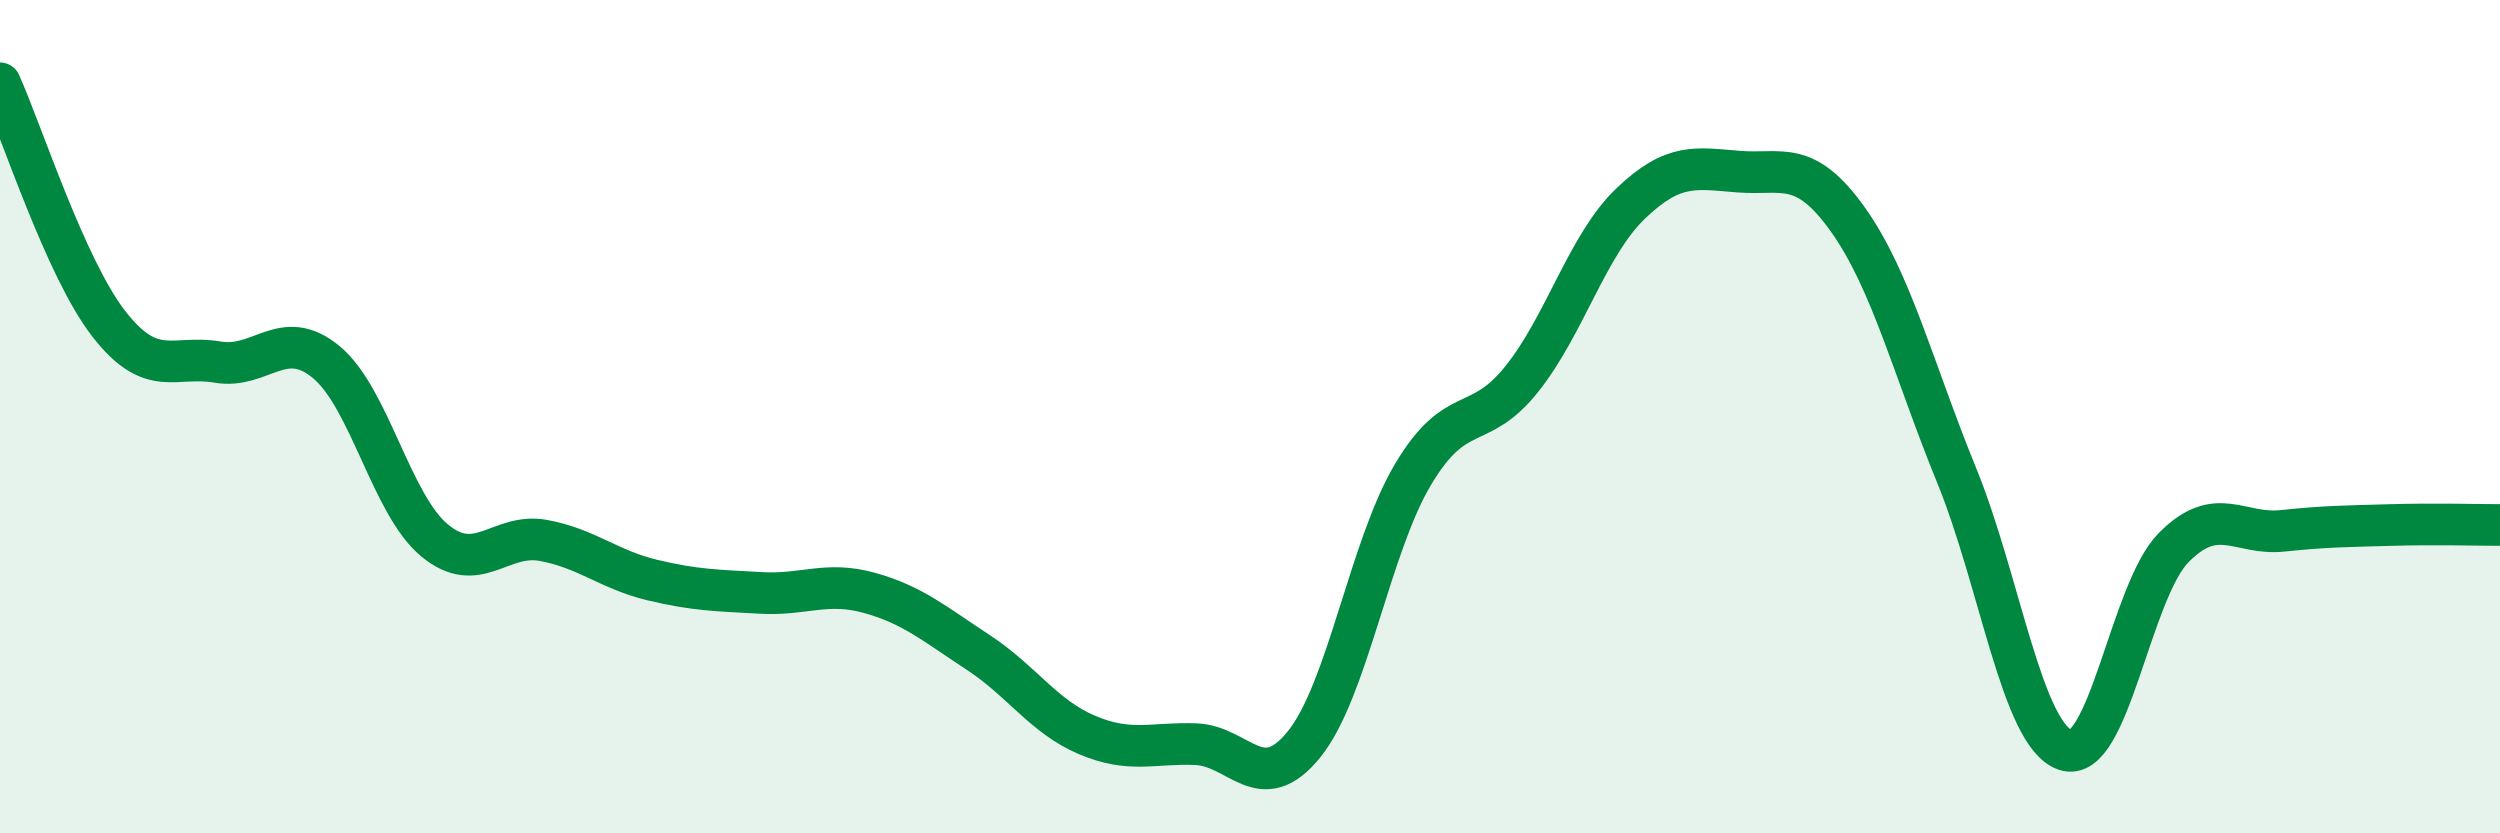
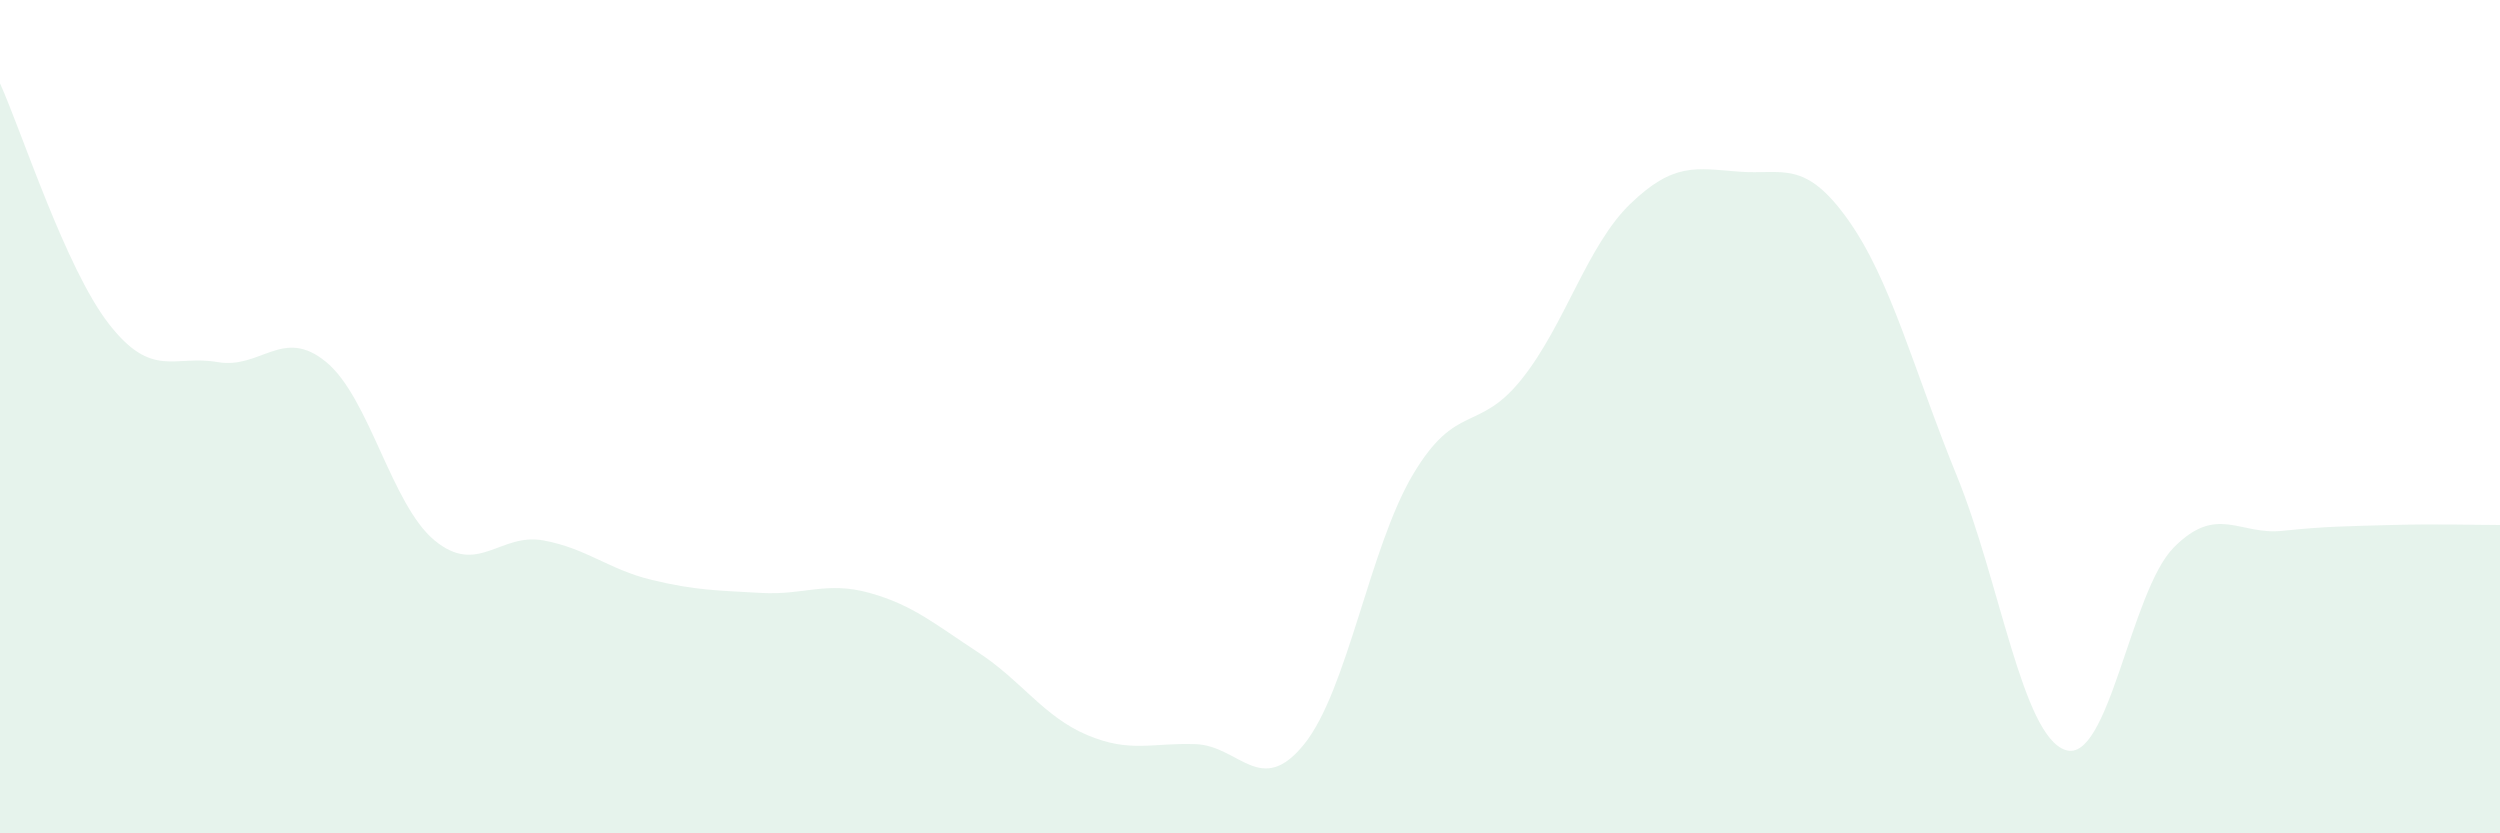
<svg xmlns="http://www.w3.org/2000/svg" width="60" height="20" viewBox="0 0 60 20">
  <path d="M 0,2 C 0.52,3.15 1.57,6.43 2.61,7.77 C 3.65,9.11 4.18,8.51 5.22,8.69 C 6.26,8.87 6.79,7.83 7.83,8.69 C 8.87,9.55 9.39,12.11 10.43,12.97 C 11.47,13.83 12,12.78 13.04,12.97 C 14.08,13.16 14.61,13.67 15.65,13.92 C 16.69,14.17 17.22,14.17 18.26,14.23 C 19.3,14.29 19.83,13.94 20.87,14.23 C 21.91,14.52 22.44,14.98 23.48,15.66 C 24.52,16.34 25.05,17.2 26.09,17.64 C 27.13,18.08 27.66,17.82 28.7,17.86 C 29.74,17.9 30.26,19.15 31.3,17.86 C 32.34,16.57 32.87,13.14 33.91,11.39 C 34.95,9.64 35.48,10.4 36.52,9.1 C 37.56,7.8 38.09,5.89 39.13,4.89 C 40.17,3.89 40.7,4.04 41.74,4.12 C 42.78,4.2 43.31,3.81 44.35,5.27 C 45.39,6.73 45.92,8.86 46.96,11.41 C 48,13.96 48.53,17.65 49.57,18 C 50.61,18.35 51.13,14.19 52.17,13.14 C 53.21,12.09 53.74,12.85 54.78,12.74 C 55.82,12.63 56.35,12.63 57.39,12.6 C 58.43,12.57 59.48,12.6 60,12.6L60 20L0 20Z" fill="#008740" opacity="0.1" stroke-linecap="round" stroke-linejoin="round" />
-   <path d="M 0,2 C 0.52,3.15 1.57,6.43 2.61,7.77 C 3.65,9.11 4.18,8.51 5.22,8.69 C 6.26,8.87 6.79,7.83 7.83,8.69 C 8.87,9.55 9.39,12.11 10.43,12.97 C 11.47,13.83 12,12.78 13.04,12.97 C 14.08,13.16 14.61,13.67 15.65,13.92 C 16.69,14.17 17.22,14.17 18.26,14.23 C 19.3,14.29 19.83,13.94 20.87,14.23 C 21.91,14.52 22.44,14.98 23.48,15.66 C 24.52,16.34 25.05,17.2 26.09,17.64 C 27.13,18.08 27.66,17.82 28.7,17.86 C 29.74,17.9 30.26,19.15 31.3,17.86 C 32.34,16.57 32.87,13.14 33.91,11.39 C 34.95,9.64 35.48,10.4 36.52,9.1 C 37.56,7.8 38.09,5.89 39.13,4.89 C 40.17,3.89 40.7,4.04 41.74,4.12 C 42.78,4.2 43.31,3.81 44.35,5.27 C 45.39,6.73 45.92,8.86 46.96,11.41 C 48,13.96 48.53,17.65 49.57,18 C 50.61,18.35 51.13,14.19 52.17,13.14 C 53.21,12.09 53.74,12.85 54.78,12.74 C 55.82,12.63 56.35,12.63 57.39,12.6 C 58.43,12.57 59.48,12.6 60,12.6" stroke="#008740" stroke-width="1" fill="none" stroke-linecap="round" stroke-linejoin="round" />
</svg>